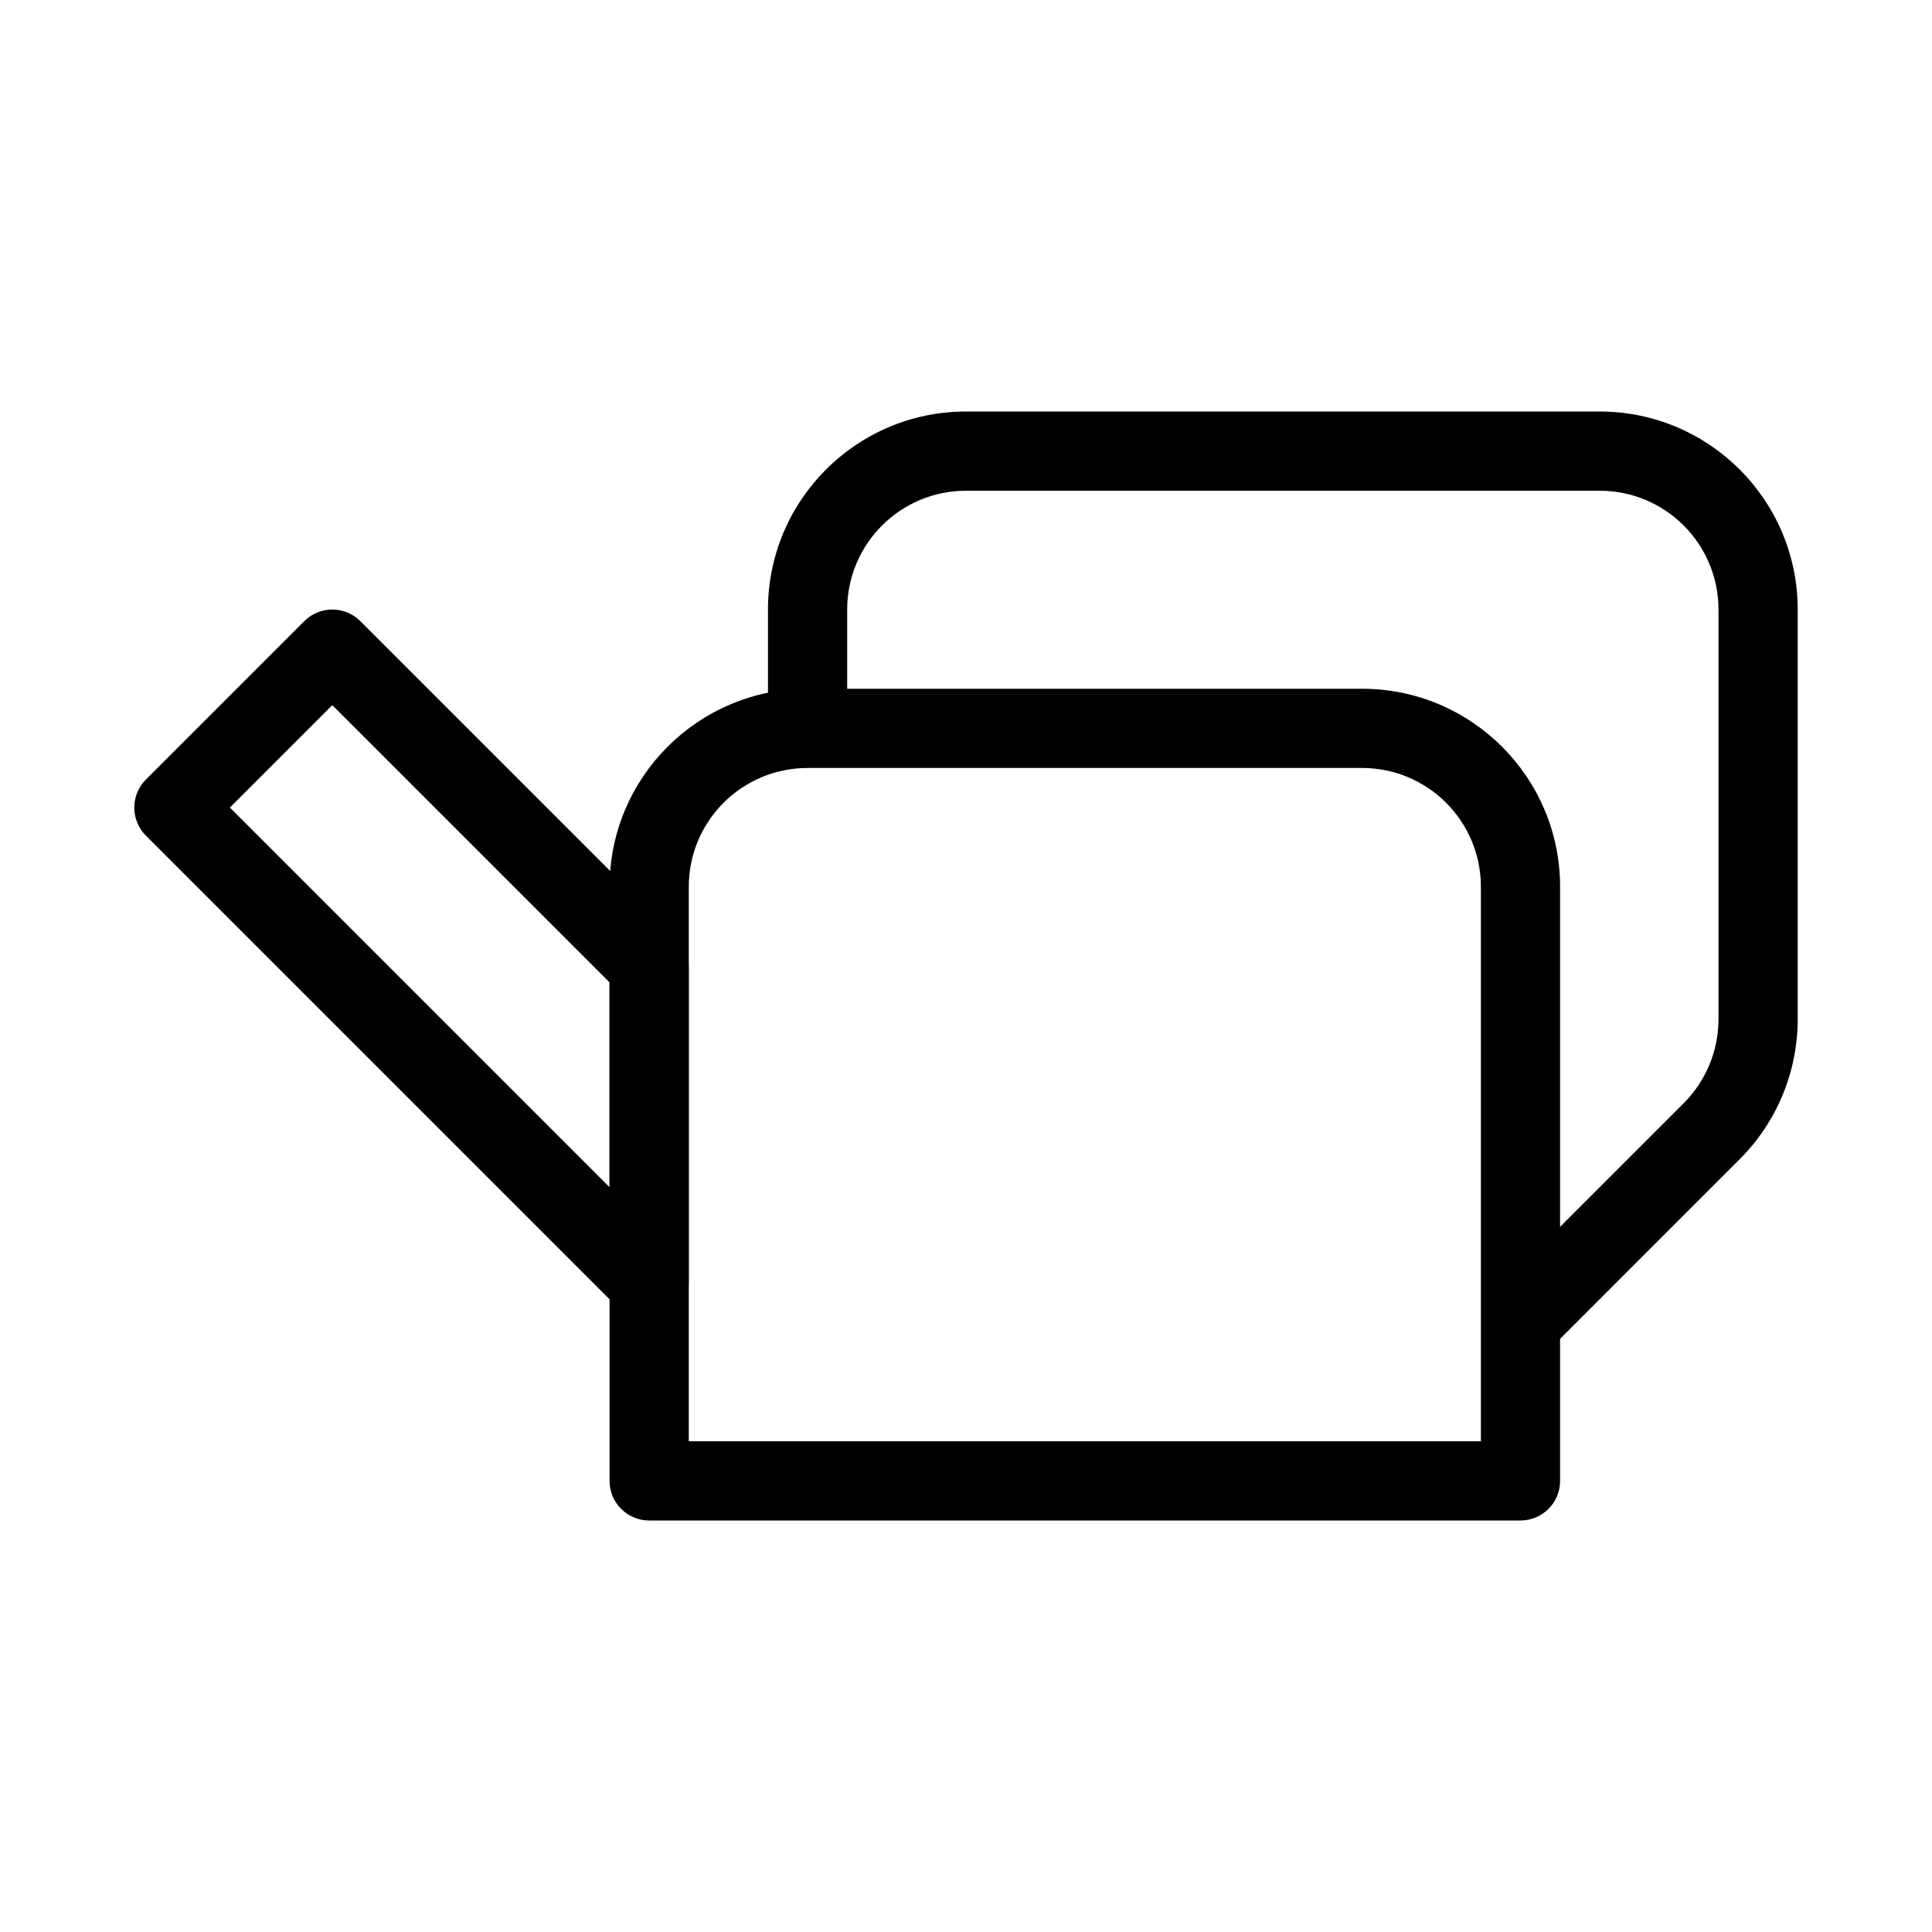
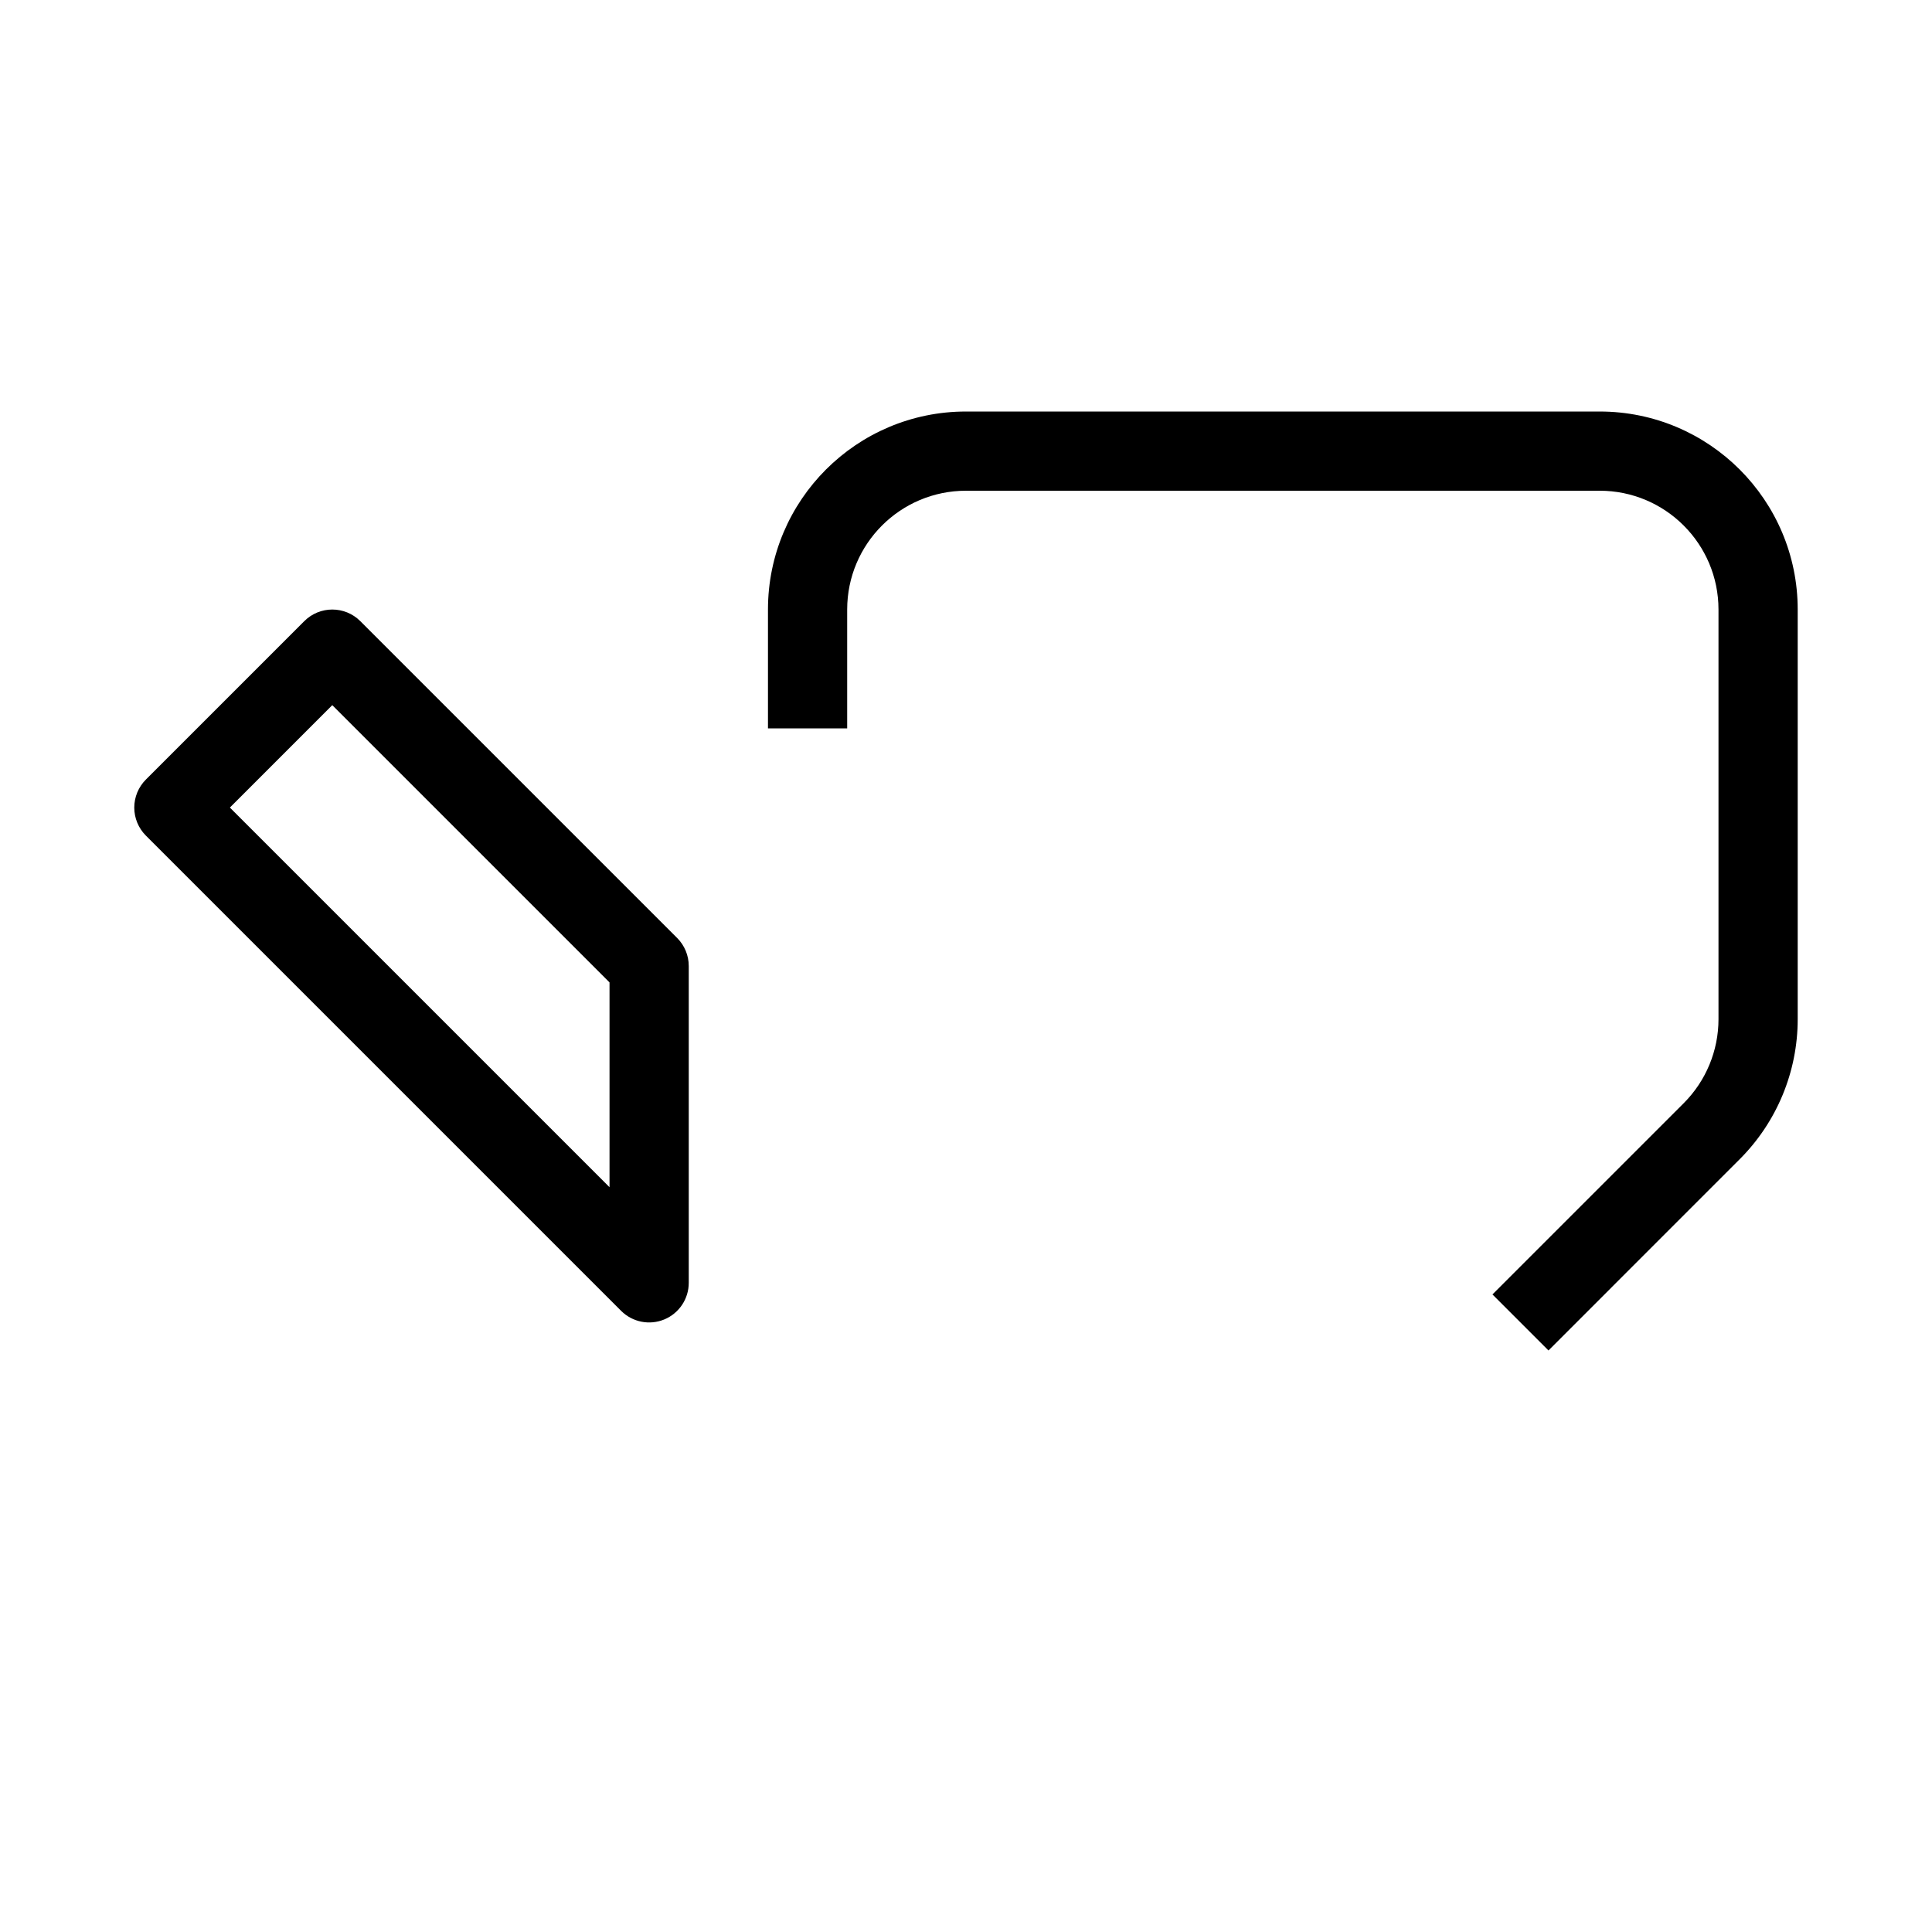
<svg xmlns="http://www.w3.org/2000/svg" fill="#000000" width="800px" height="800px" version="1.1" viewBox="144 144 512 512">
  <g fill-rule="evenodd">
-     <path d="m305.54 379.01c0-28.984 23.496-52.48 52.48-52.48h146.94c28.984 0 52.48 23.496 52.48 52.48v157.44c0 5.797-4.699 10.496-10.496 10.496h-230.91c-5.797 0-10.496-4.699-10.496-10.496zm52.48-31.488c-17.391 0-31.488 14.098-31.488 31.488v146.94h209.92v-146.94c0-17.391-14.098-31.488-31.488-31.488z" />
    <path d="m224.64 308.61c4.098-4.102 10.746-4.102 14.844 0l83.969 83.965c1.969 1.969 3.074 4.641 3.074 7.426v83.965c0 4.246-2.559 8.074-6.481 9.699s-8.438 0.727-11.438-2.273l-125.95-125.95c-1.969-1.969-3.074-4.641-3.074-7.422 0-2.785 1.105-5.453 3.074-7.422zm-19.719 49.406 100.61 100.61v-54.281l-73.473-73.473z" />
    <path d="m400 274.05c-17.391 0-31.488 14.098-31.488 31.488v31.488h-20.992v-31.488c0-28.984 23.496-52.48 52.48-52.48h167.93c28.984 0 52.48 23.496 52.48 52.48v108.56c0 13.918-5.527 27.266-15.371 37.105l-50.676 50.684-14.848-14.848 50.684-50.68c5.902-5.902 9.219-13.91 9.219-22.262v-108.56c0-17.391-14.098-31.488-31.488-31.488z" />
  </g>
</svg>